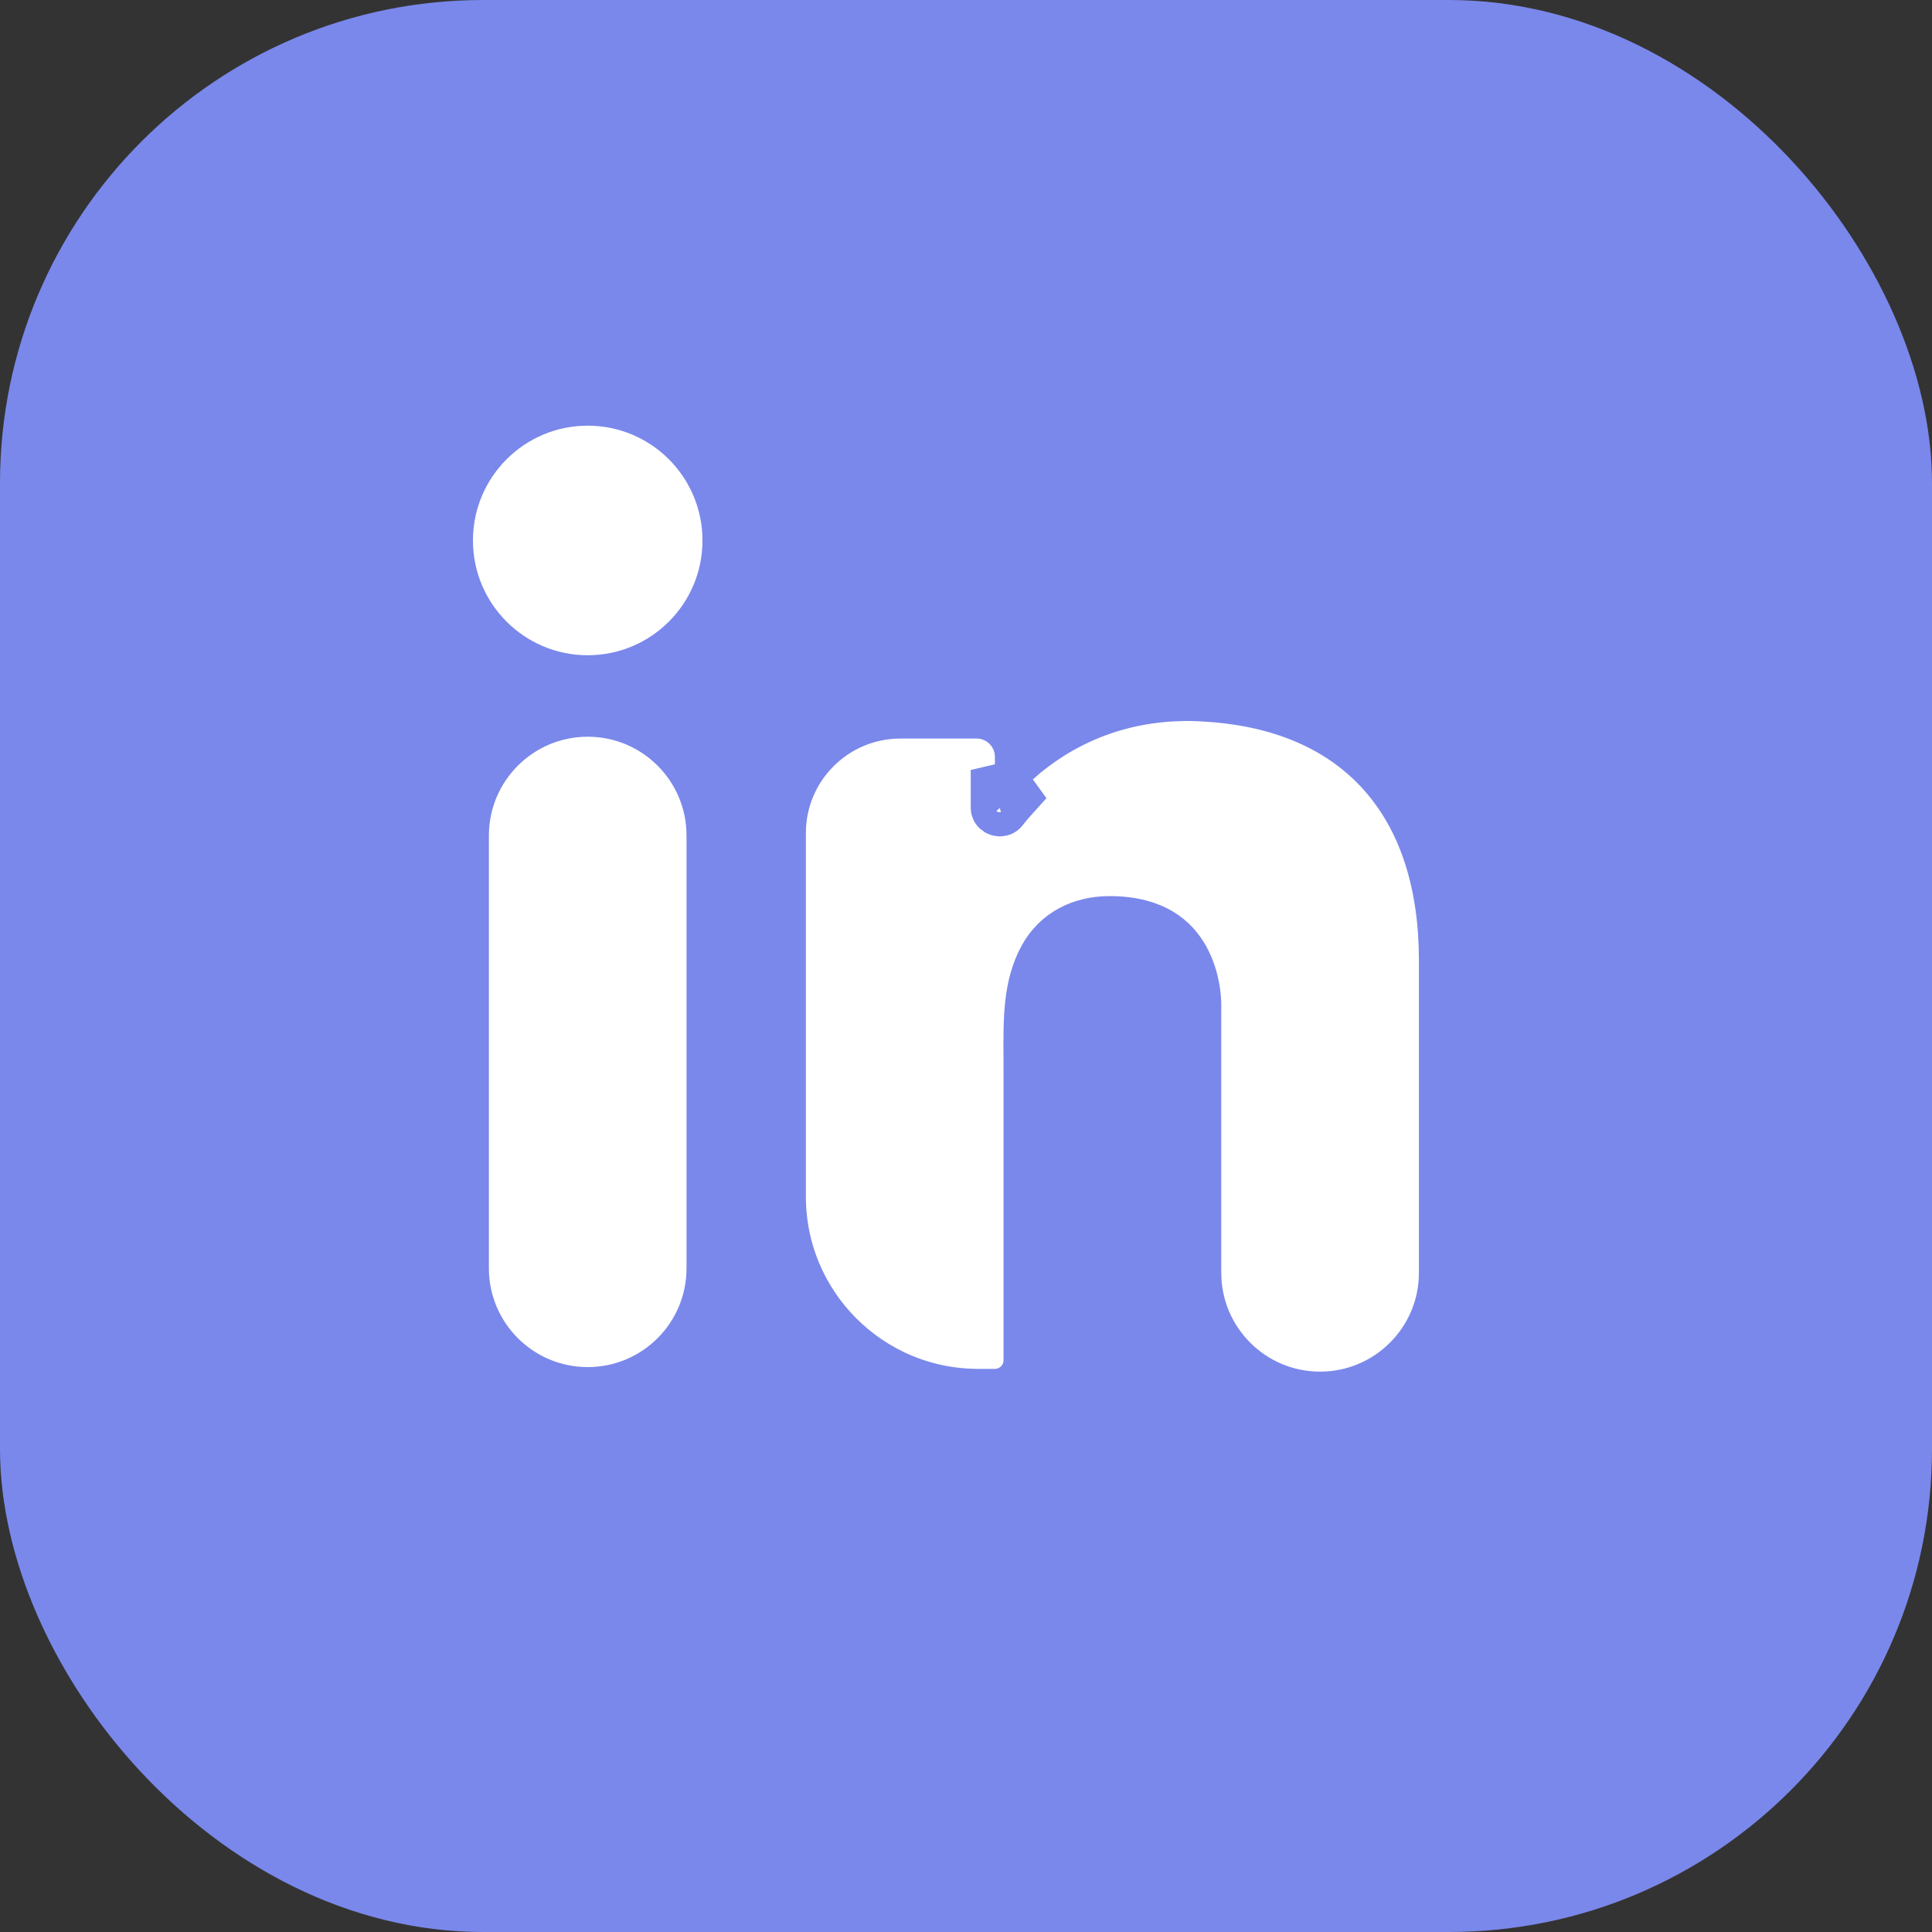
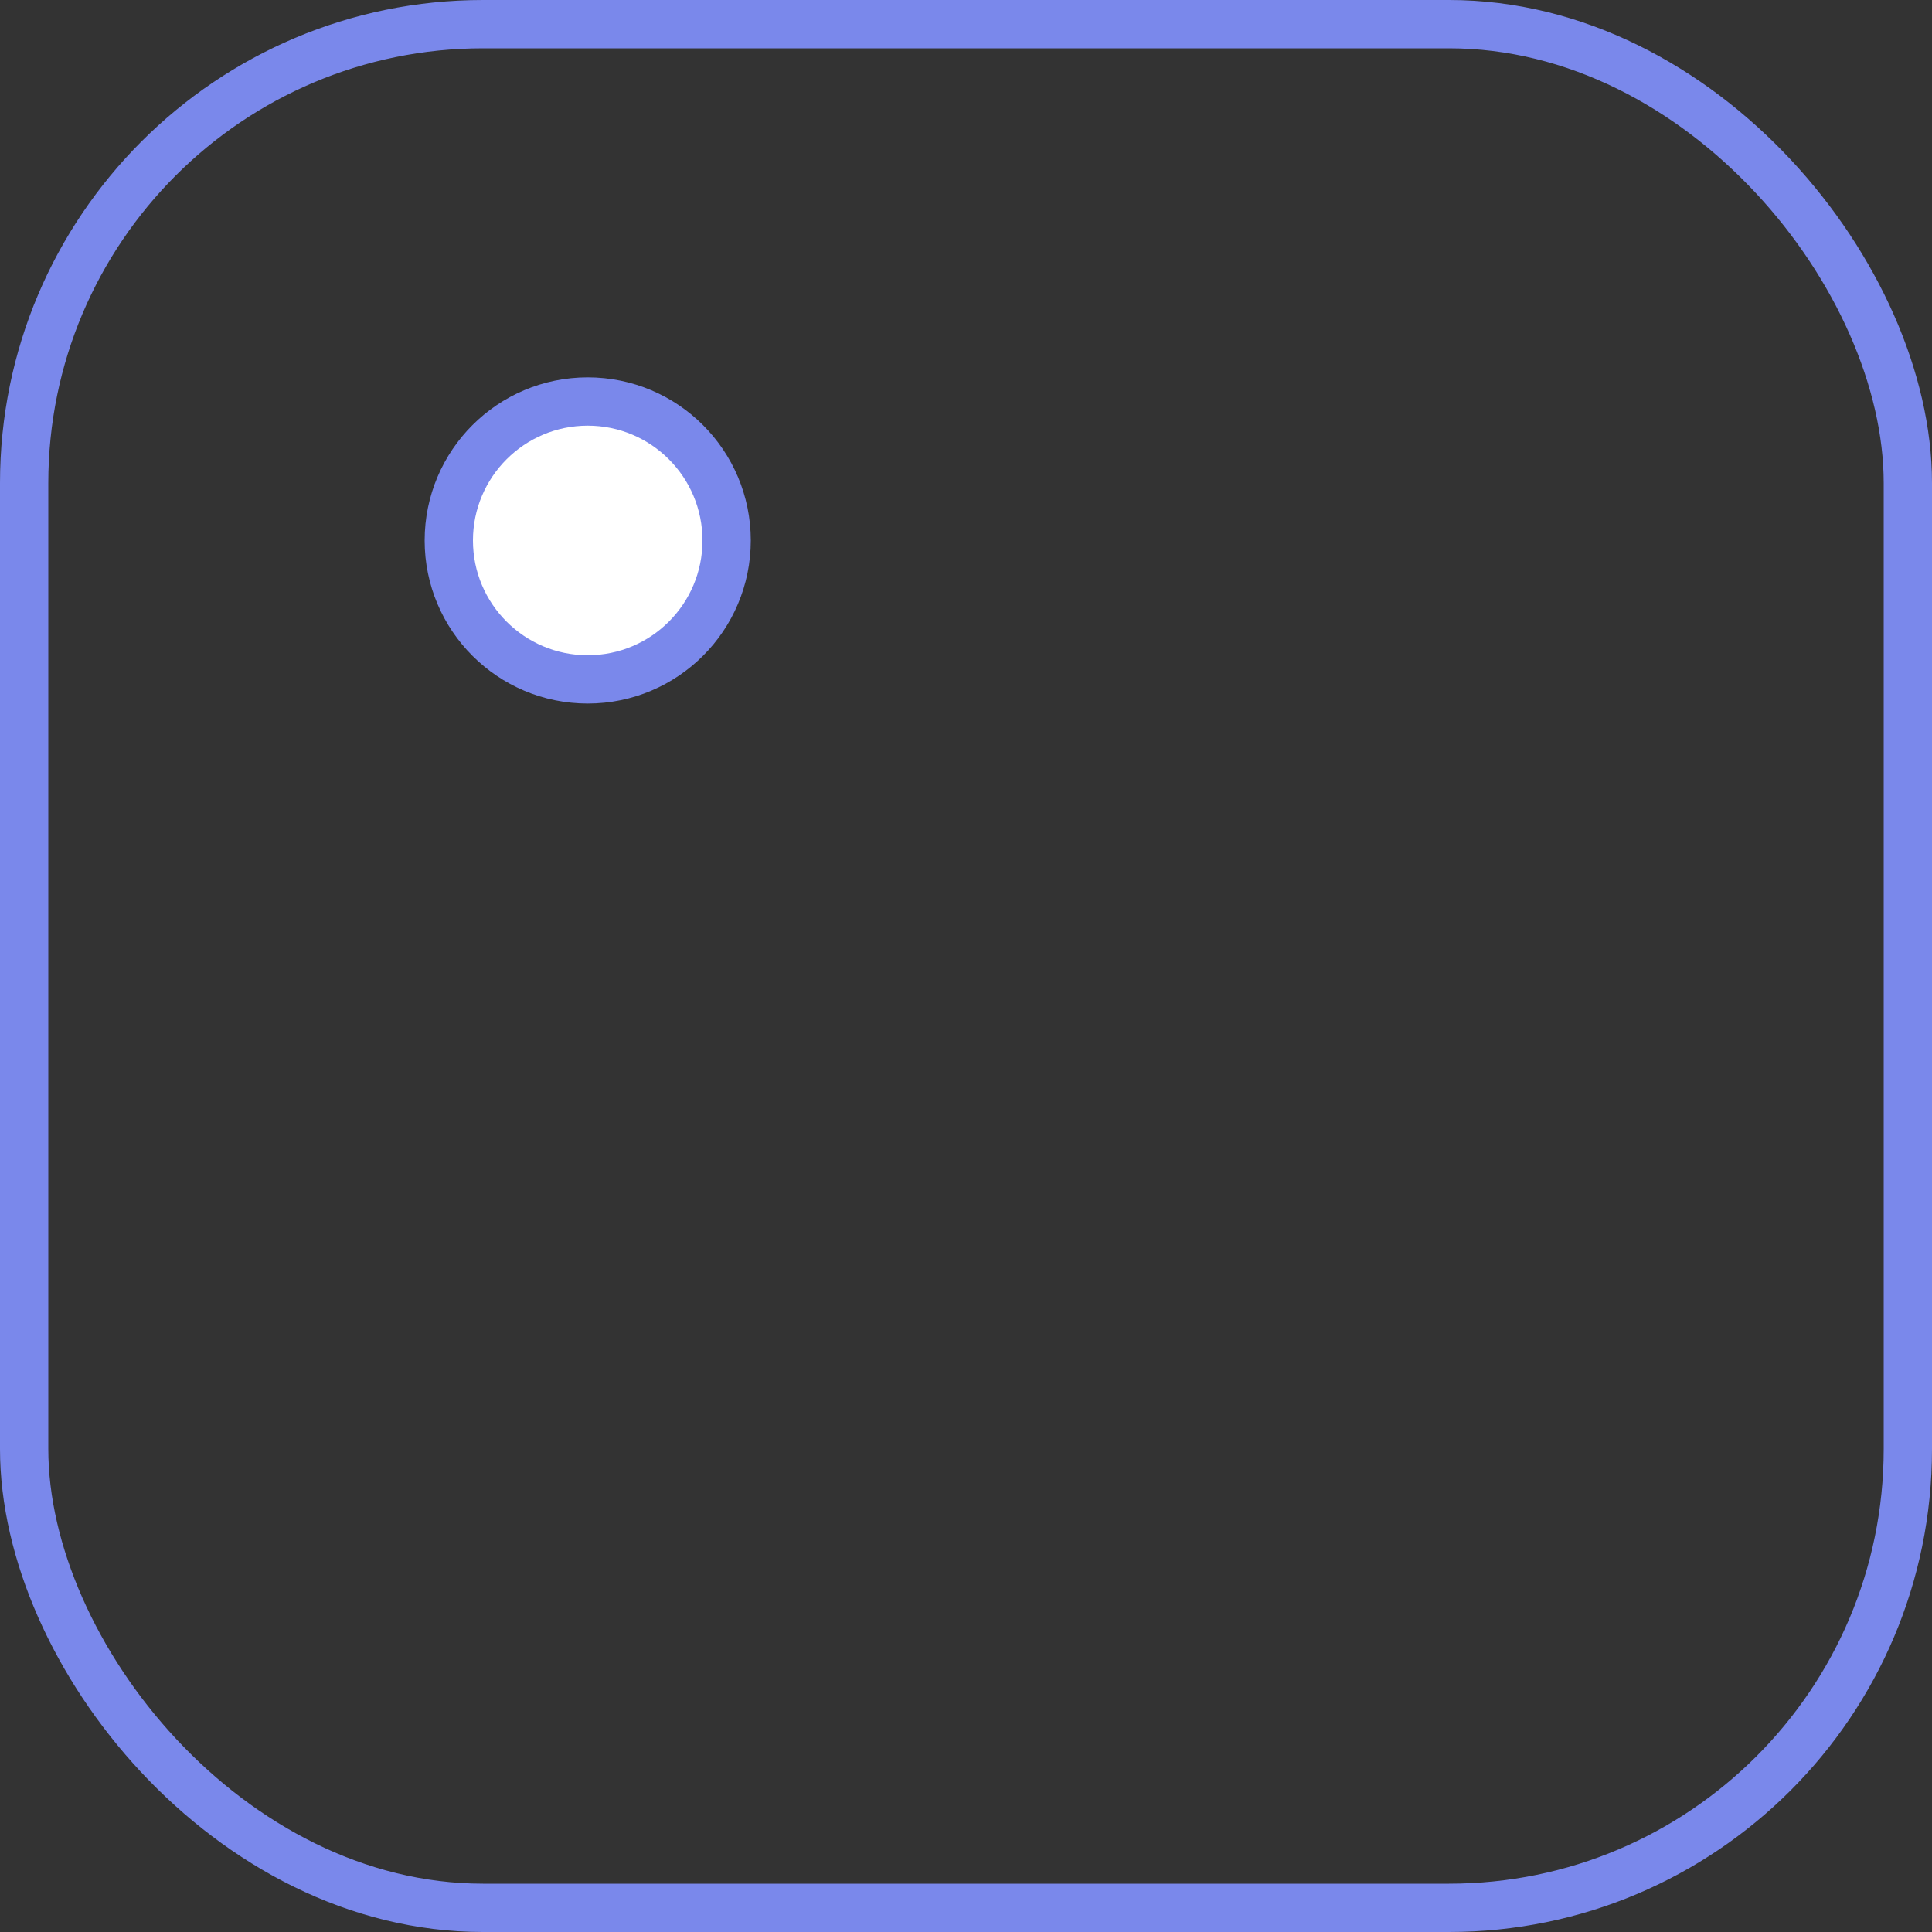
<svg xmlns="http://www.w3.org/2000/svg" width="40" height="40" viewBox="0 0 40 40" fill="none">
  <rect x="0" y="0" width="40" height="40" fill="#333333" stroke="none" />
-   <rect x="0.5" y="0.5" width="39" height="39" rx="9.5" fill="#7A88EB" />
-   <path d="M14.714 26.258V17.3C14.714 15.893 13.575 14.753 12.168 14.753C10.762 14.753 9.622 15.893 9.622 17.3V26.258C9.622 27.664 10.762 28.804 12.168 28.804C13.575 28.804 14.714 27.664 14.714 26.258Z" fill="white" stroke="#7A88EB" />
-   <path d="M20.777 16.781C20.792 16.762 20.806 16.743 20.822 16.724C20.879 16.653 20.947 16.573 21.025 16.487C20.966 16.404 20.882 16.354 20.817 16.334C20.761 16.316 20.68 16.309 20.598 16.33V16.642V16.644V16.724C20.598 16.811 20.724 16.85 20.777 16.781ZM20.777 16.781L20.777 16.781L20.777 16.781ZM24.843 14.433L24.843 14.433L24.834 14.433C23.076 14.361 21.849 15.067 21.098 15.72V15.669C21.098 15.184 20.705 14.791 20.22 14.791H18.642C17.285 14.791 16.185 15.891 16.185 17.247V24.774C16.185 27.02 18.006 28.841 20.252 28.841H20.598C20.973 28.841 21.277 28.537 21.277 28.162V28.154V28.147V28.14V28.132V28.125V28.117V28.11V28.102V28.095V28.088V28.08V28.073V28.065V28.058V28.05V28.043V28.036V28.028V28.021V28.013V28.006V27.998V27.991V27.983V27.976V27.969V27.961V27.954V27.946V27.939V27.931V27.924V27.917V27.909V27.902V27.894V27.887V27.88V27.872V27.865V27.857V27.85V27.842V27.835V27.828V27.82V27.813V27.805V27.798V27.79V27.783V27.776V27.768V27.761V27.753V27.746V27.738V27.731V27.724V27.716V27.709V27.701V27.694V27.686V27.679V27.672V27.664V27.657V27.649V27.642V27.634V27.627V27.62V27.612V27.605V27.597V27.59V27.582V27.575V27.568V27.56V27.553V27.545V27.538V27.53V27.523V27.516V27.508V27.501V27.493V27.486V27.479V27.471V27.464V27.456V27.449V27.441V27.434V27.427V27.419V27.412V27.404V27.397V27.389V27.382V27.375V27.367V27.36V27.352V27.345V27.337V27.33V27.323V27.315V27.308V27.3V27.293V27.286V27.278V27.271V27.263V27.256V27.248V27.241V27.234V27.226V27.219V27.211V27.204V27.197V27.189V27.182V27.174V27.167V27.159V27.152V27.145V27.137V27.13V27.122V27.115V27.108V27.1V27.093V27.085V27.078V27.07V27.063V27.056V27.048V27.041V27.033V27.026V27.018V27.011V27.004V26.996V26.989V26.981V26.974V26.967V26.959V26.952V26.944V26.937V26.93V26.922V26.915V26.907V26.9V26.892V26.885V26.878V26.87V26.863V26.855V26.848V26.84V26.833V26.826V26.818V26.811V26.803V26.796V26.789V26.781V26.774V26.766V26.759V26.752V26.744V26.737V26.729V26.722V26.715V26.707V26.7V26.692V26.685V26.677V26.67V26.663V26.655V26.648V26.64V26.633V26.625V26.618V26.611V26.603V26.596V26.588V26.581V26.574V26.566V26.559V26.551V26.544V26.537V26.529V26.522V26.514V26.507V26.499V26.492V26.485V26.477V26.47V26.462V26.455V26.448V26.44V26.433V26.425V26.418V26.41V26.403V26.396V26.388V26.381V26.373V26.366V26.359V26.351V26.344V26.336V26.329V26.322V26.314V26.307V26.299V26.292V26.284V26.277V26.27V26.262V26.255V26.247V26.24V26.233V26.225V26.218V26.21V26.203V26.195V26.188V26.181V26.173V26.166V26.158V26.151V26.144V26.136V26.129V26.121V26.114V26.107V26.099V26.092V26.084V26.077V26.069V26.062V26.055V26.047V26.04V26.032V26.025V26.017V26.01V26.003V25.995V25.988V25.98V25.973V25.966V25.958V25.951V25.943V25.936V25.928V25.921V25.914V25.906V25.899V25.892V25.884V25.877V25.869V25.862V25.854V25.847V25.84V25.832V25.825V25.817V25.81V25.802V25.795V25.788V25.78V25.773V25.765V25.758V25.751V25.743V25.736V25.728V25.721V25.713V25.706V25.699V25.691V25.684V25.676V25.669V25.662V25.654V25.647V25.639V25.632V25.625V25.617V25.61V25.602V25.595V25.587V25.58V25.573V25.565V25.558V25.55V25.543V25.535V25.528V25.521V25.513V25.506V25.498V25.491V25.483V25.476V25.469V25.461V25.454V25.446V25.439V25.432V25.424V25.417V25.409V25.402V25.395V25.387V25.38V25.372V25.365V25.357V25.35V25.343V25.335V25.328V25.32V25.313V25.305V25.298V25.291V25.283V25.276V25.268V25.261V25.253V25.246V25.239V25.231V25.224V25.216V25.209V25.201V25.194V25.187V25.179V25.172V25.164V25.157V25.15V25.142V25.135V25.127V25.12V25.113V25.105V25.098V25.09V25.083V25.075V25.068V25.061V25.053V25.046V25.038V25.031V25.023V25.016V25.009V25.001V24.994V24.986V24.979V24.971V24.964V24.956V24.949V24.942V24.934V24.927V24.919V24.912V24.904V24.897V24.89V24.882V24.875V24.867V24.86V24.852V24.845V24.838V24.83V24.823V24.815V24.808V24.8V24.793V24.786V24.778V24.771V24.763V24.756V24.748V24.741V24.734V24.726V24.719V24.711V24.704V24.697V24.689V24.682V24.674V24.667V24.659V24.652V24.645V24.637V24.63V24.622V24.615V24.607V24.6V24.592V24.585V24.578V24.57V24.563V24.555V24.548V24.54V24.533V24.526V24.518V24.511V24.503V24.496V24.488V24.481V24.474V24.466V24.459V24.451V24.444V24.436V24.429V24.421V24.414V24.407V24.399V24.392V24.384V24.377V24.369V24.362V24.358V24.354V24.349V24.345V24.341V24.337V24.332V24.328V24.324V24.32V24.316V24.311V24.307V24.303V24.299V24.295V24.291V24.286V24.282V24.278V24.274V24.27V24.265V24.261V24.257V24.253V24.248V24.244V24.24V24.236V24.232V24.227V24.223V24.219V24.215V24.211V24.206V24.202V24.198V24.194V24.19V24.186V24.181V24.177V24.173V24.169V24.165V24.16V24.156V24.152V24.148V24.143V24.139V24.135V24.131V24.127V24.122V24.118V24.114V24.11V24.106V24.102V24.097V24.093V24.089V24.085V24.081V24.076V24.072V24.068V24.064V24.059V24.055V24.051V24.047V24.043V24.038V24.034V24.03V24.026V24.022V24.017V24.013V24.009V24.005V24.001V23.997V23.992V23.988V23.984V23.98V23.976V23.971V23.967V23.963V23.959V23.955V23.95V23.946V23.942V23.938V23.934V23.929V23.925V23.921V23.917V23.913V23.908V23.904V23.9V23.896V23.892V23.887V23.883V23.879V23.875V23.871V23.866V23.862V23.858V23.854V23.85V23.845V23.841V23.837V23.833V23.829V23.824V23.82V23.816V23.812V23.808V23.803V23.799V23.795V23.791V23.787V23.782V23.778V23.774V23.77V23.766V23.761V23.757V23.753V23.749V23.745V23.74V23.736V23.732V23.728V23.724V23.719V23.715V23.711V23.707V23.703V23.698V23.694V23.69V23.686V23.682V23.677V23.673V23.669V23.665V23.661V23.656V23.652V23.648V23.644V23.64V23.635V23.631V23.627V23.623V23.619V23.614V23.61V23.606V23.602V23.598V23.593V23.589V23.585V23.581V23.577V23.572V23.568V23.564V23.56V23.556V23.552V23.547V23.543V23.539V23.535V23.53V23.526V23.522V23.518V23.514V23.509V23.505V23.501V23.497V23.493V23.488V23.484V23.48V23.476V23.472V23.468V23.463V23.459V23.455V23.451V23.447V23.442V23.438V23.434V23.43V23.425V23.421V23.417V23.413V23.409V23.404V23.4V23.396V23.392V23.388V23.384V23.379V23.375V23.371V23.367V23.363V23.358V23.354V23.35V23.346V23.341V23.337V23.333V23.329V23.325V23.32V23.316V23.312V23.308V23.304V23.299V23.295V23.291V23.287V23.283V23.279V23.274V23.27V23.266V23.262V23.258V23.253V23.249V23.245V23.241V23.236V23.232V23.228V23.224V23.22V23.215V23.211V23.207V23.203V23.199V23.195V23.19V23.186V23.182V23.178V23.174V23.169V23.165V23.161V23.157V23.152V23.148V23.144V23.14V23.136V23.131V23.127V23.123V23.119V23.115V23.111V23.106V23.102V23.098V23.094V23.09V23.085V23.081V23.077V23.073V23.069V23.064V23.06V23.056V23.052V23.048V23.043V23.039V23.035V23.031V23.027V23.022V23.018V23.014V23.01V23.006V23.001V22.997V22.993V22.989V22.985V22.98V22.976V22.972V22.968V22.964V22.959V22.955V22.951V22.947V22.943V22.938V22.934V22.93V22.926V22.922V22.917V22.913V22.909V22.905V22.901V22.896V22.892V22.888V22.884V22.88V22.875V22.871V22.867V22.863V22.859V22.854V22.85V22.846V22.842V22.838V22.833V22.829V22.825V22.821V22.817V22.812V22.808V22.804V22.8V22.796V22.791V22.787V22.783V22.779V22.775V22.77V22.766V22.762V22.758V22.754V22.749V22.745V22.741V22.737V22.733V22.728V22.724V22.72V22.716V22.712V22.707V22.703V22.699V22.695V22.691V22.686V22.682V22.678V22.674V22.67V22.666V22.661V22.657V22.653V22.649V22.645V22.64V22.636V22.632V22.628V22.623V22.619V22.615V22.611V22.607V22.602V22.598V22.594V22.59V22.586V22.581V22.577V22.573V22.569V22.565V22.561V22.556V22.552V22.548V22.544V22.54V22.535V22.531V22.527V22.523V22.518V22.514V22.51V22.506V22.502V22.497V22.493V22.489V22.485V22.481V22.477V22.472V22.468V22.464V22.46V22.456V22.451V22.447V22.443V22.439V22.434V22.43V22.426V22.422V22.418V22.413V22.409V22.405V22.401V22.397V22.392V22.388V22.384V22.38V22.376V22.372V22.367V22.363V22.359V22.355V22.351V22.346V22.342V22.338V22.334V22.329V22.325V22.321V22.317V22.313V22.308V22.304V22.3V22.296V22.292V22.288V22.283V22.279V22.275V22.271V22.267V22.262V22.258V22.254V22.25V22.245V22.241V22.237V22.233V22.229V22.225V22.22V22.216V22.212C21.277 22.107 21.277 22.004 21.276 21.904C21.271 21.092 21.267 20.409 21.593 19.813C21.869 19.316 22.366 19.053 22.974 19.053C23.462 19.053 23.798 19.163 24.032 19.304C24.267 19.446 24.428 19.637 24.54 19.841C24.774 20.265 24.785 20.722 24.785 20.788V20.788V20.788V20.788V20.788V20.788V20.788V20.788V20.788V20.789V20.789V20.789V20.789V20.789V20.789V20.789V20.789V20.789V20.789V20.789V20.789V20.789V20.789V20.789V20.789V20.79V20.79V20.79V20.79V20.79V20.79V20.79V20.79V20.79V20.79V20.79V20.79V20.79V20.79V20.79V20.79V20.79V20.79V20.791V20.791V20.791V20.791V20.791V20.791V20.791V20.791V20.791V20.791V20.791V20.791V20.791V20.791V20.791V20.791V20.791V20.791V20.791V20.791V20.792V20.792V20.792V20.792V20.792V20.792V20.792V20.792V20.792V20.792V20.792V20.792V20.792V20.792V20.792V20.792V20.792V20.793V20.793V20.793V20.793V20.793V20.793V20.793V20.793V20.793V20.793V20.793V20.793V20.793V20.793V20.793V20.793V20.793V20.793V20.794V20.794V20.794V20.794V20.794V20.794V20.794V20.794V20.794V20.794V20.794V20.794V20.794V20.794V20.794V20.794V20.794V20.794V20.794V20.794V20.794V20.795V20.795V20.795V20.795V20.795V20.795V20.795V20.795V20.795V20.795V20.795V20.795V20.795V20.795V20.795V20.795V20.795V20.795V20.796V20.796V20.796V20.796V20.796V20.796V20.796V20.796V20.796V20.796V20.796V20.796V20.796V20.796V20.796V20.796V20.796V20.796V20.796V20.797V20.797V20.797V20.797V20.797V20.797V20.797V20.797V20.797V20.797V20.797V20.797V20.797V20.797V20.797V20.797V20.797V20.797V20.797V20.797V20.797V20.797V20.797V20.798V20.798V20.798V20.798V20.798V20.798V20.798V20.798V20.798V20.798V20.798V20.798V20.798V20.798V20.798V20.798V20.798V20.798V20.799V20.799V20.799V20.799V20.799V20.799V20.799V20.799V20.799V20.799V20.799V20.799V20.799V20.799V20.799V20.799V20.799V20.799V20.799V20.799V20.799V20.799V20.799V20.799V20.8V20.8V20.8V20.8V20.8V20.8V20.8V20.8V20.8V20.8V20.8V20.8V20.8V20.8V20.8V20.8V20.8V20.8V20.8V20.8V20.8V20.8V20.8V20.801V20.801V20.801V20.801V20.801V20.801V20.801V20.801V20.801V20.801V20.801V20.801V20.801V20.801V20.801V20.801V20.801V20.801V20.801V20.801V20.801V20.801V20.802V20.802V20.802V20.802V20.802V20.802V20.802V20.802V20.802V20.802V20.802V20.802V20.802V20.802V20.802V20.802V20.802V20.802V20.802V20.802V20.802V20.802V20.802V20.802V20.802V20.802V20.802V20.802V20.803V20.803V20.803V20.803V20.803V20.803V20.803V20.803V20.803V20.803V20.803V20.803V20.803V20.803V20.803V20.803V20.803V20.803V20.803V20.803V20.803V20.803V20.803V20.803V20.803V20.803V20.803V20.803V20.803V20.804V20.804V20.804V20.804V20.804V20.804V20.804V20.804V20.804V20.804V20.804V20.804V20.804V20.804V20.804V20.804V20.804V20.804V20.804V20.804V20.804V20.804V20.804V20.804V20.804V20.804V20.804V20.804V20.805V20.805V20.805V20.805V20.805V20.805V20.805V20.805V20.805V20.805V20.805V20.805V20.805V20.805V20.805V20.805V20.805V20.805V20.805V20.805V20.805V20.805V20.805V20.805V20.805V20.805V20.805V20.805V20.805V20.805V20.805V20.805V20.805V20.805V20.805V20.805V20.805V20.805V20.805V20.805V20.805V20.805V20.806V20.806V20.806V20.806V20.806V20.806V20.806V20.806V20.806V20.806V20.806V20.806V20.806V20.806V20.806V20.806V20.806V20.806V20.806V20.806V20.806V20.806V20.806V20.806V20.806V20.806V20.806V20.806V20.806V20.806V20.806V20.806V20.806V20.806V20.806V20.806V20.806V20.806V20.806V20.806V20.806V20.806V20.806V20.806V20.806V20.806V20.806V20.806V20.806V20.806V20.806V20.806V20.806V20.806V20.806V20.806V20.807V20.807V20.807V20.807V20.807V20.807V20.807V20.807V20.807V20.807V20.807V20.807V20.807V20.807V20.807V20.807V20.807V20.807V20.807V20.807V20.807V20.807V20.807V20.807V20.807V20.807V20.807V20.807V20.807V20.807V20.807V20.807V20.807V20.807V20.807V20.807V20.807V20.807V20.807V20.807V20.807V20.807V26.352C24.785 27.758 25.925 28.898 27.331 28.898C28.737 28.898 29.877 27.758 29.877 26.352V19.883C29.877 18.344 29.485 17.061 28.693 16.118C27.898 15.172 26.747 14.626 25.343 14.473C25.177 14.453 25.004 14.443 24.85 14.434L24.843 14.433Z" fill="white" stroke="#7A88EB" />
  <path d="M12.168 14.066C13.757 14.066 15.044 12.778 15.044 11.19C15.044 9.601 13.757 8.313 12.168 8.313C10.58 8.313 9.292 9.601 9.292 11.19C9.292 12.778 10.58 14.066 12.168 14.066Z" fill="white" stroke="#7A88EB" />
  <rect x="0.5" y="0.5" width="39" height="39" rx="9.5" stroke="#7A88EB" />
</svg>